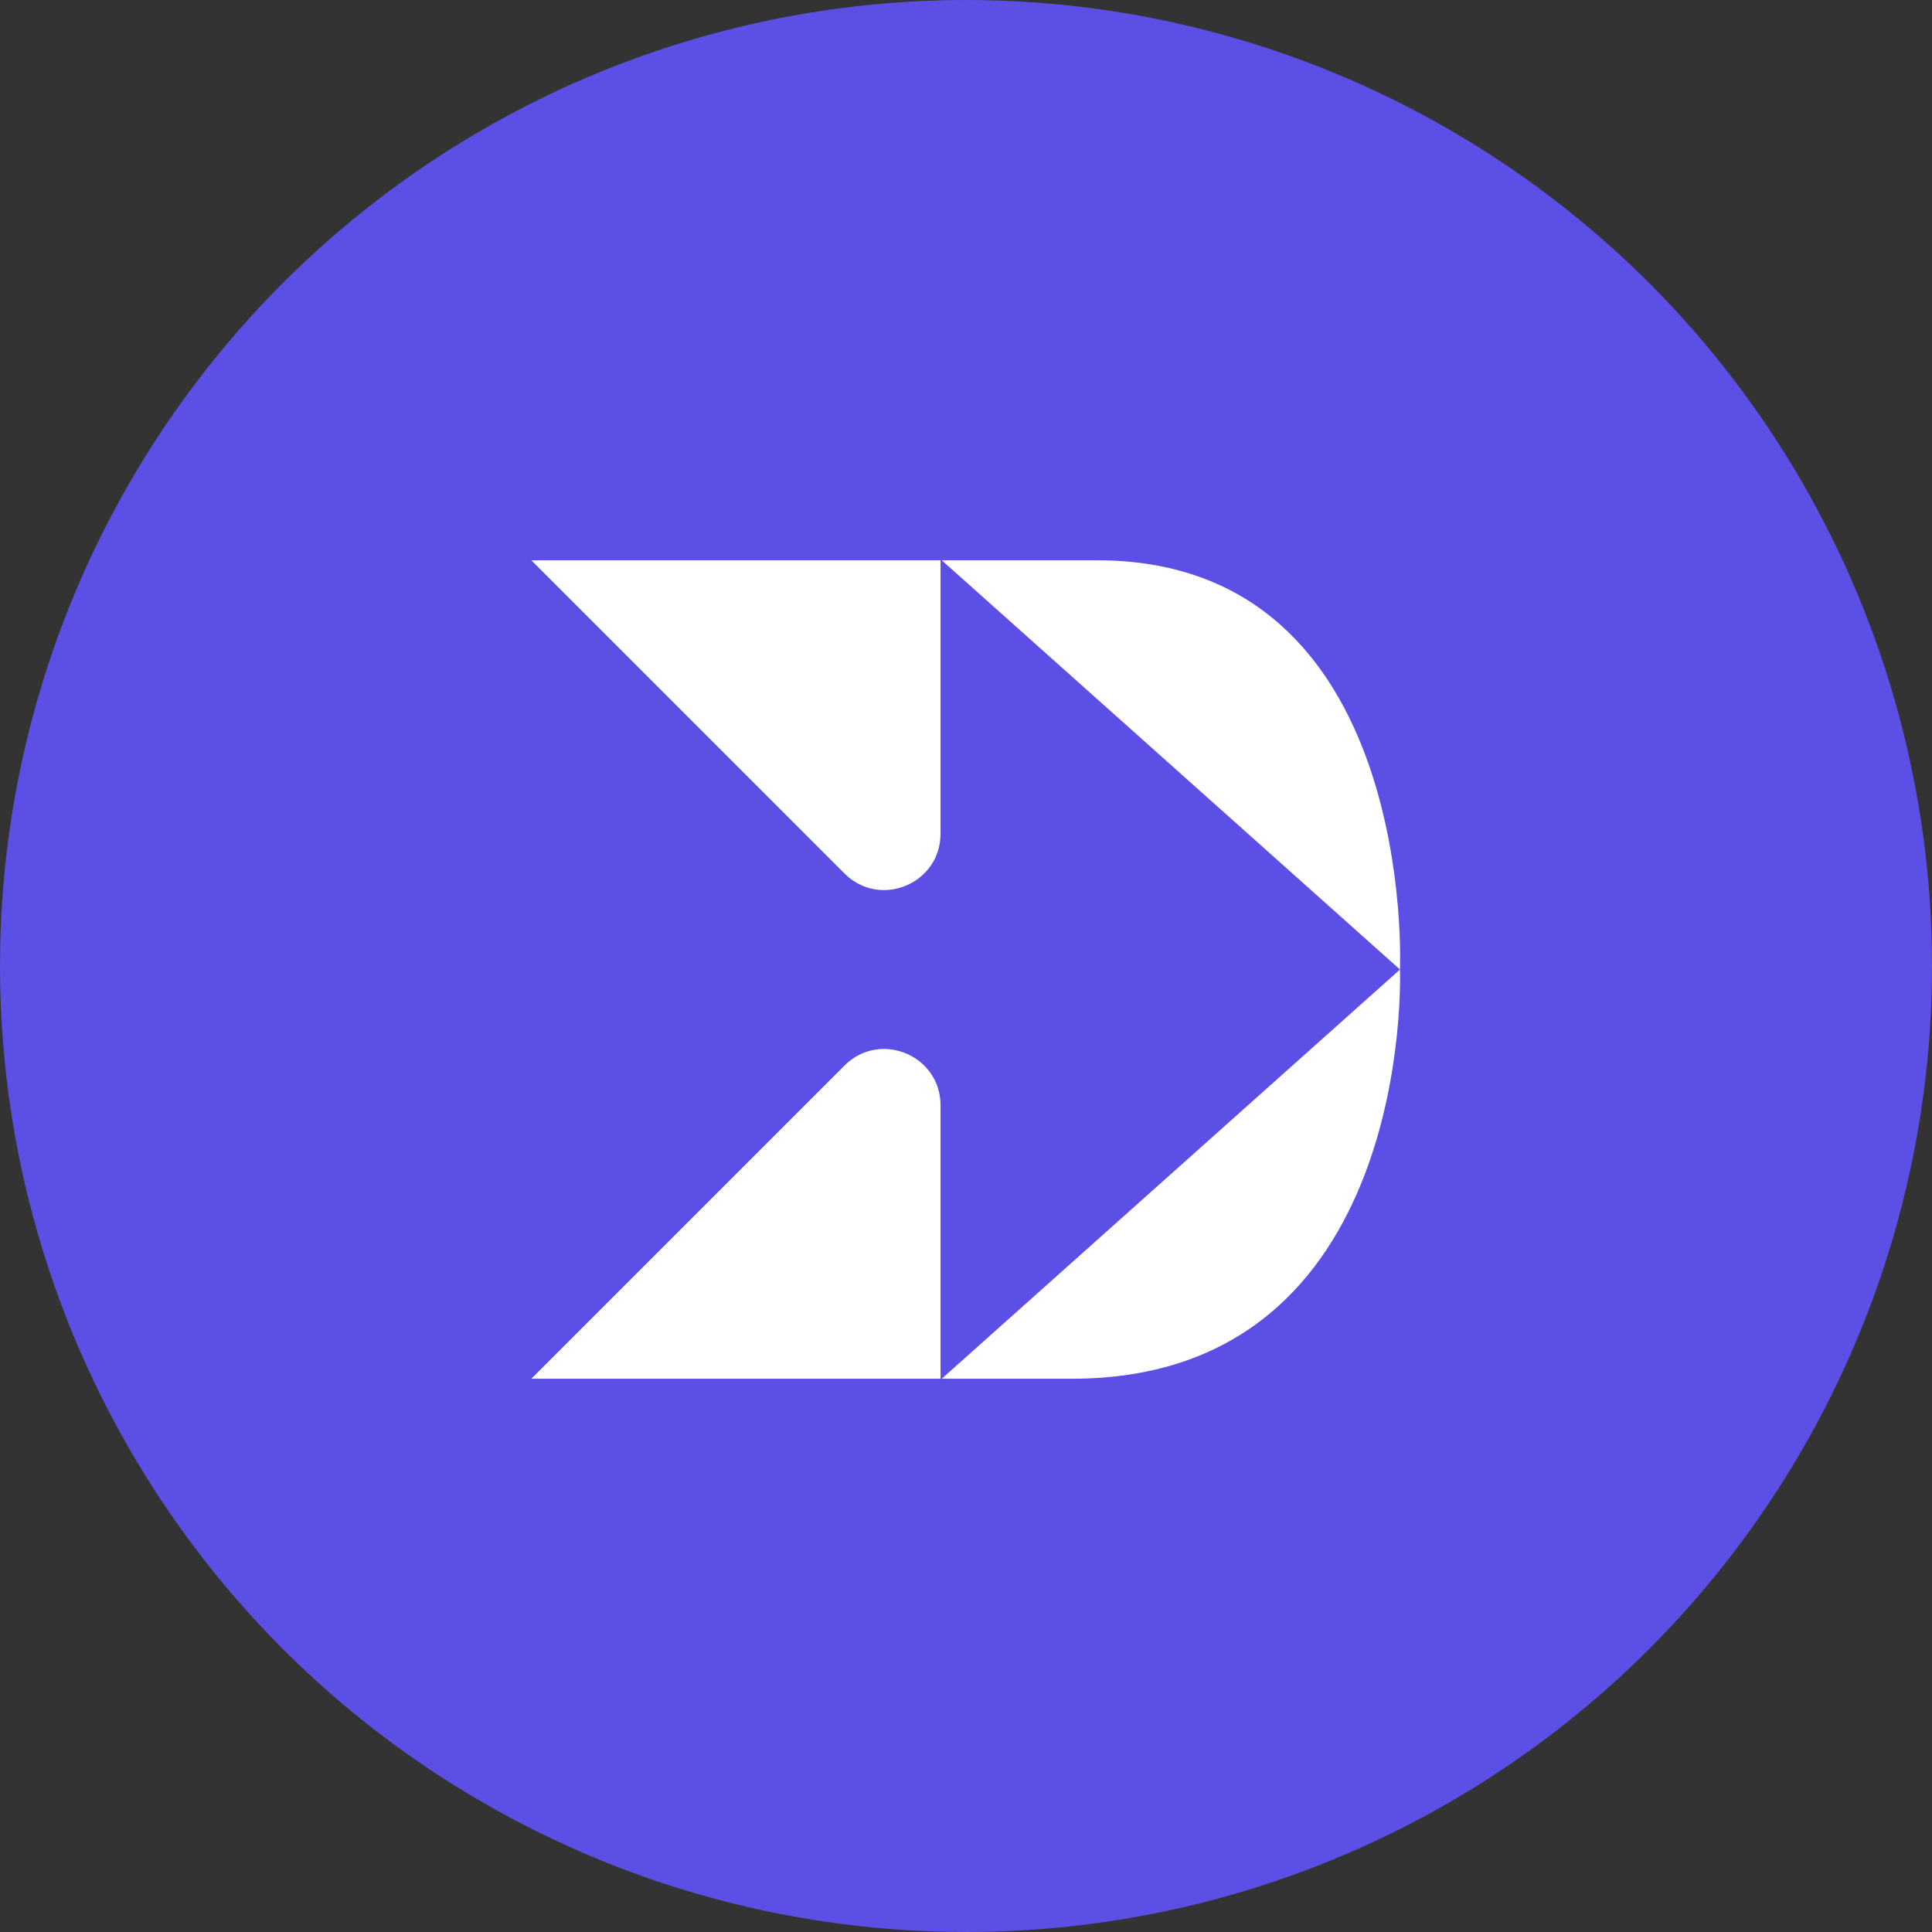
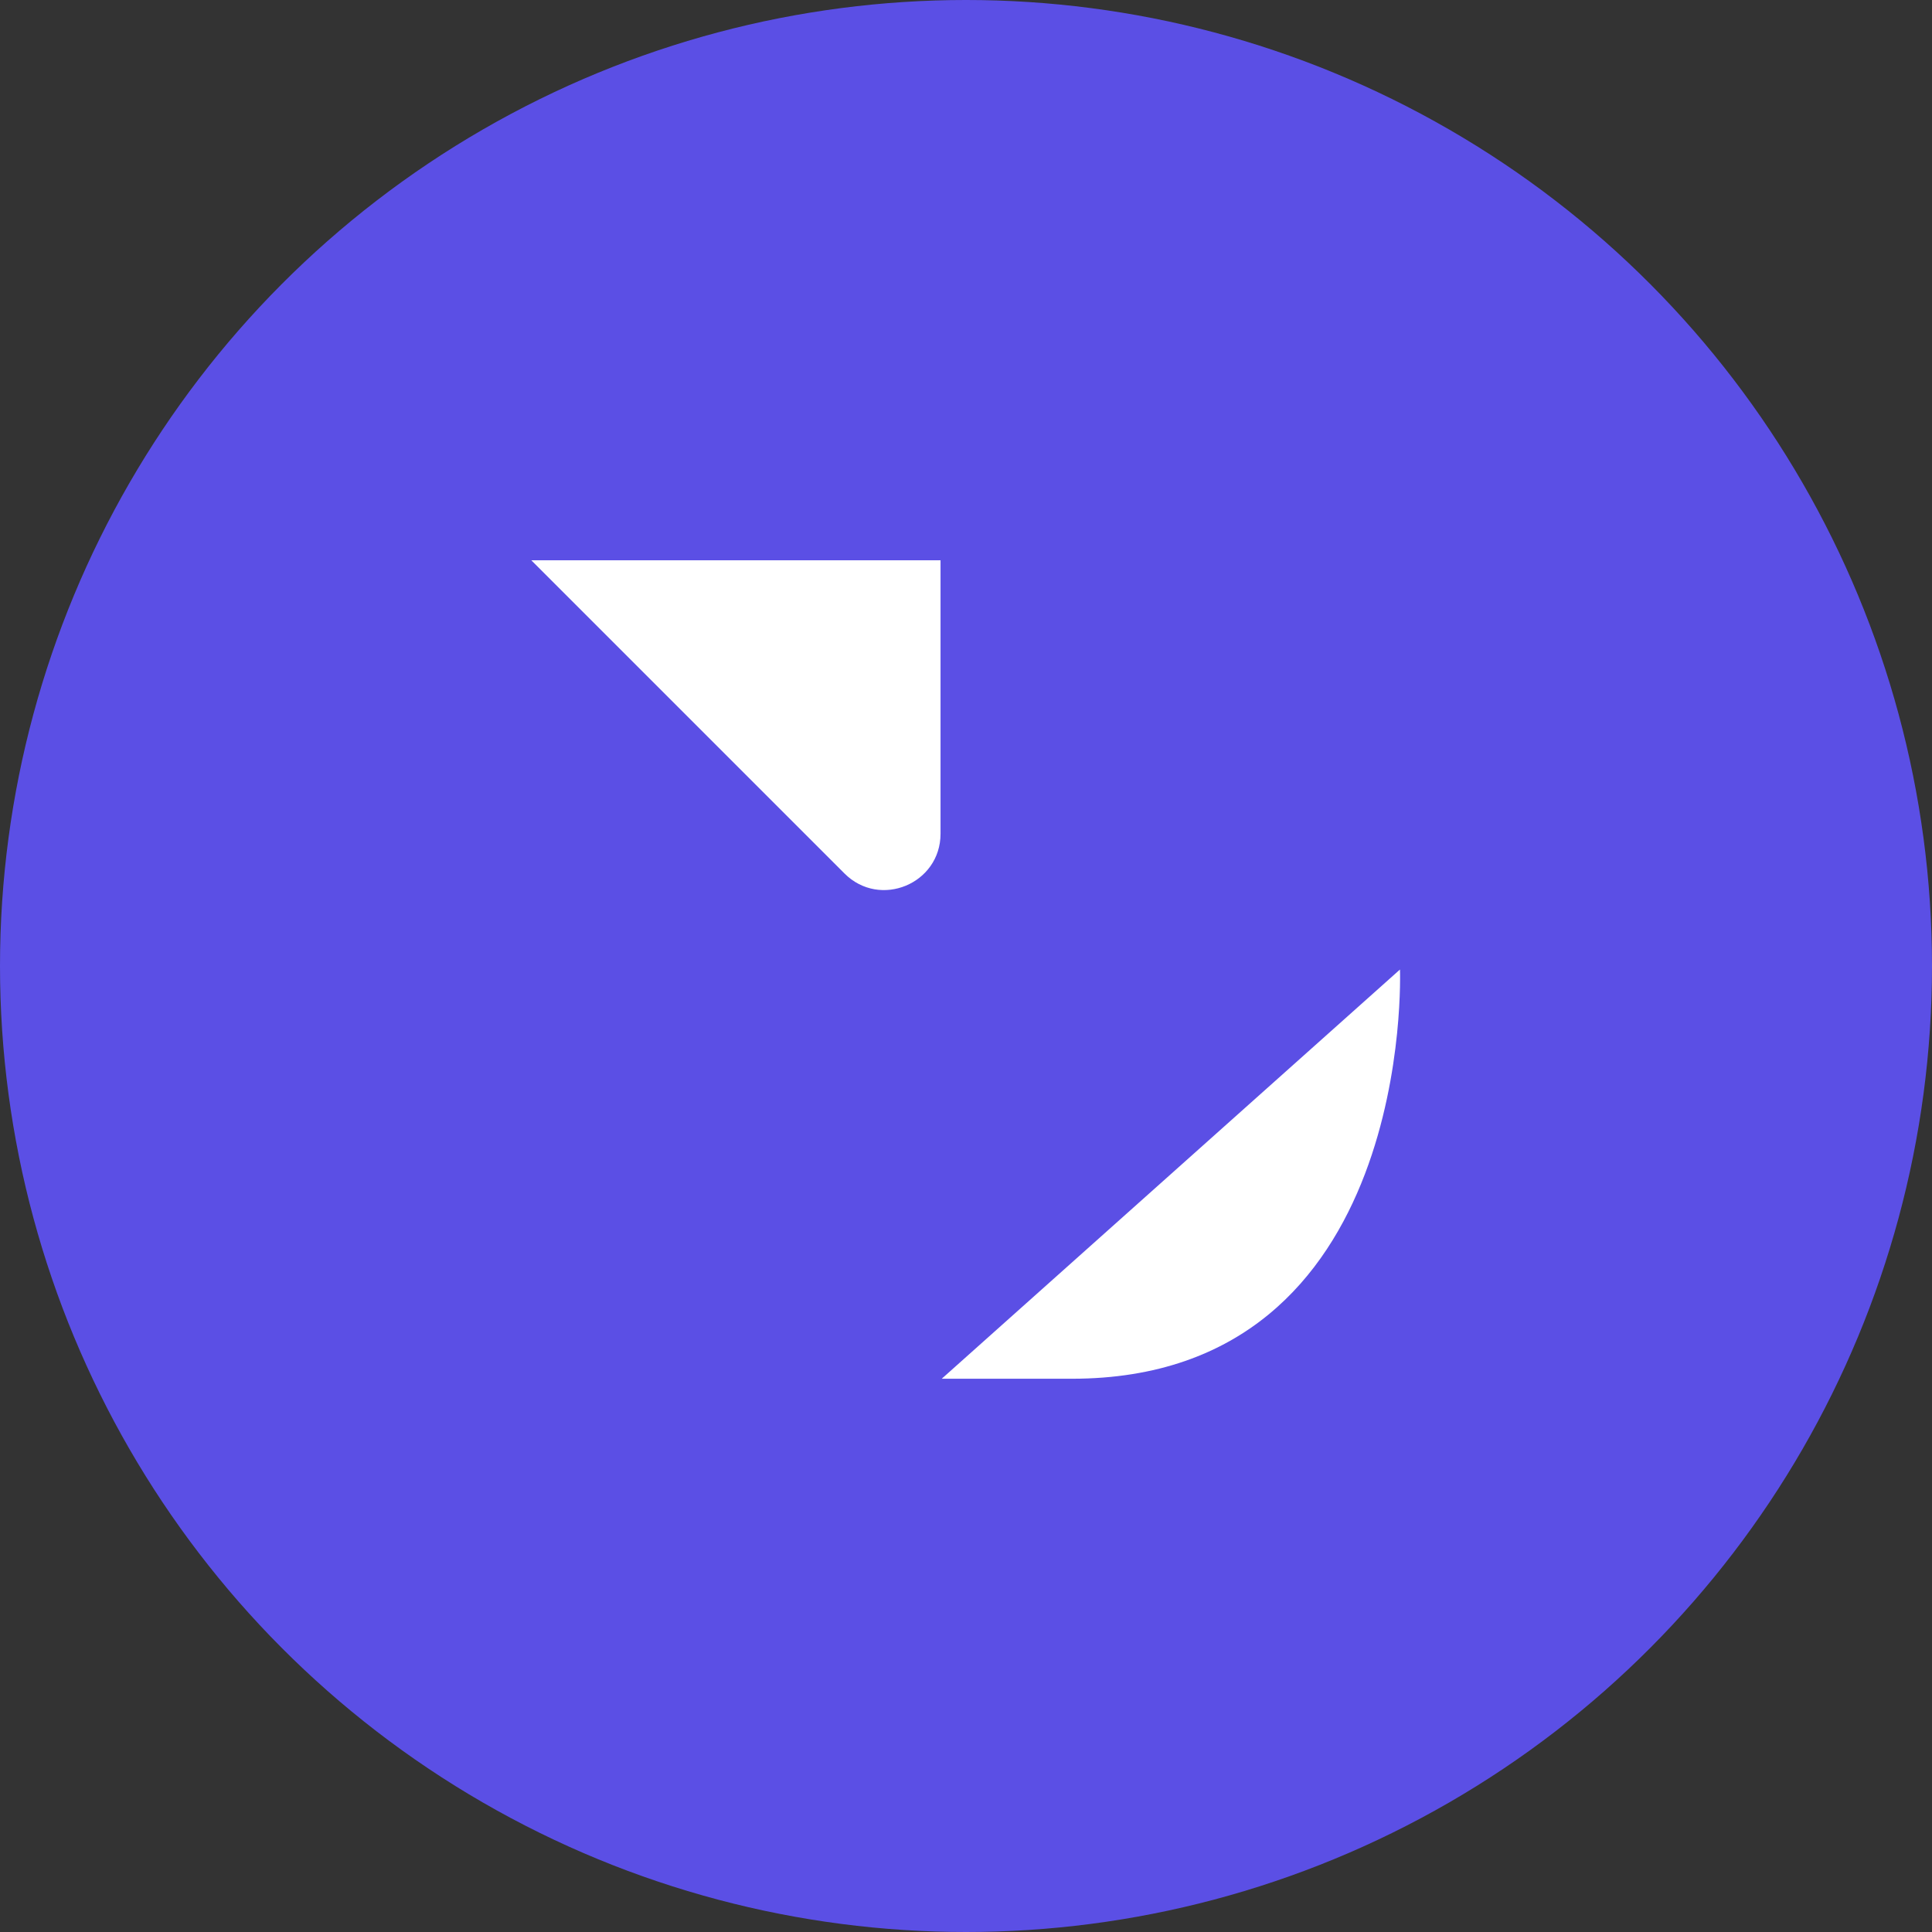
<svg xmlns="http://www.w3.org/2000/svg" width="200" height="200" viewBox="0 0 200 200" fill="none">
  <rect x="0" y="0" width="200" height="200" fill="#333333" stroke="none" />
  <circle cx="100" cy="100" r="100" fill="#5B4FE5" />
-   <path fill-rule="evenodd" clip-rule="evenodd" d="M55 142.727H97.364V114.422C97.364 109.234 91.091 106.636 87.423 110.304L55 142.727Z" fill="white" />
  <path fill-rule="evenodd" clip-rule="evenodd" d="M97.364 86.306V58.001H55L87.423 90.424C91.091 94.093 97.364 91.494 97.364 86.306" fill="white" />
-   <path fill-rule="evenodd" clip-rule="evenodd" d="M113.563 58H97.488L144.925 100.364C144.925 100.364 146.793 58 113.563 58" fill="white" />
  <path fill-rule="evenodd" clip-rule="evenodd" d="M110.955 142.727C146.56 142.727 144.925 100.364 144.925 100.364L97.488 142.727H110.955Z" fill="white" />
</svg>